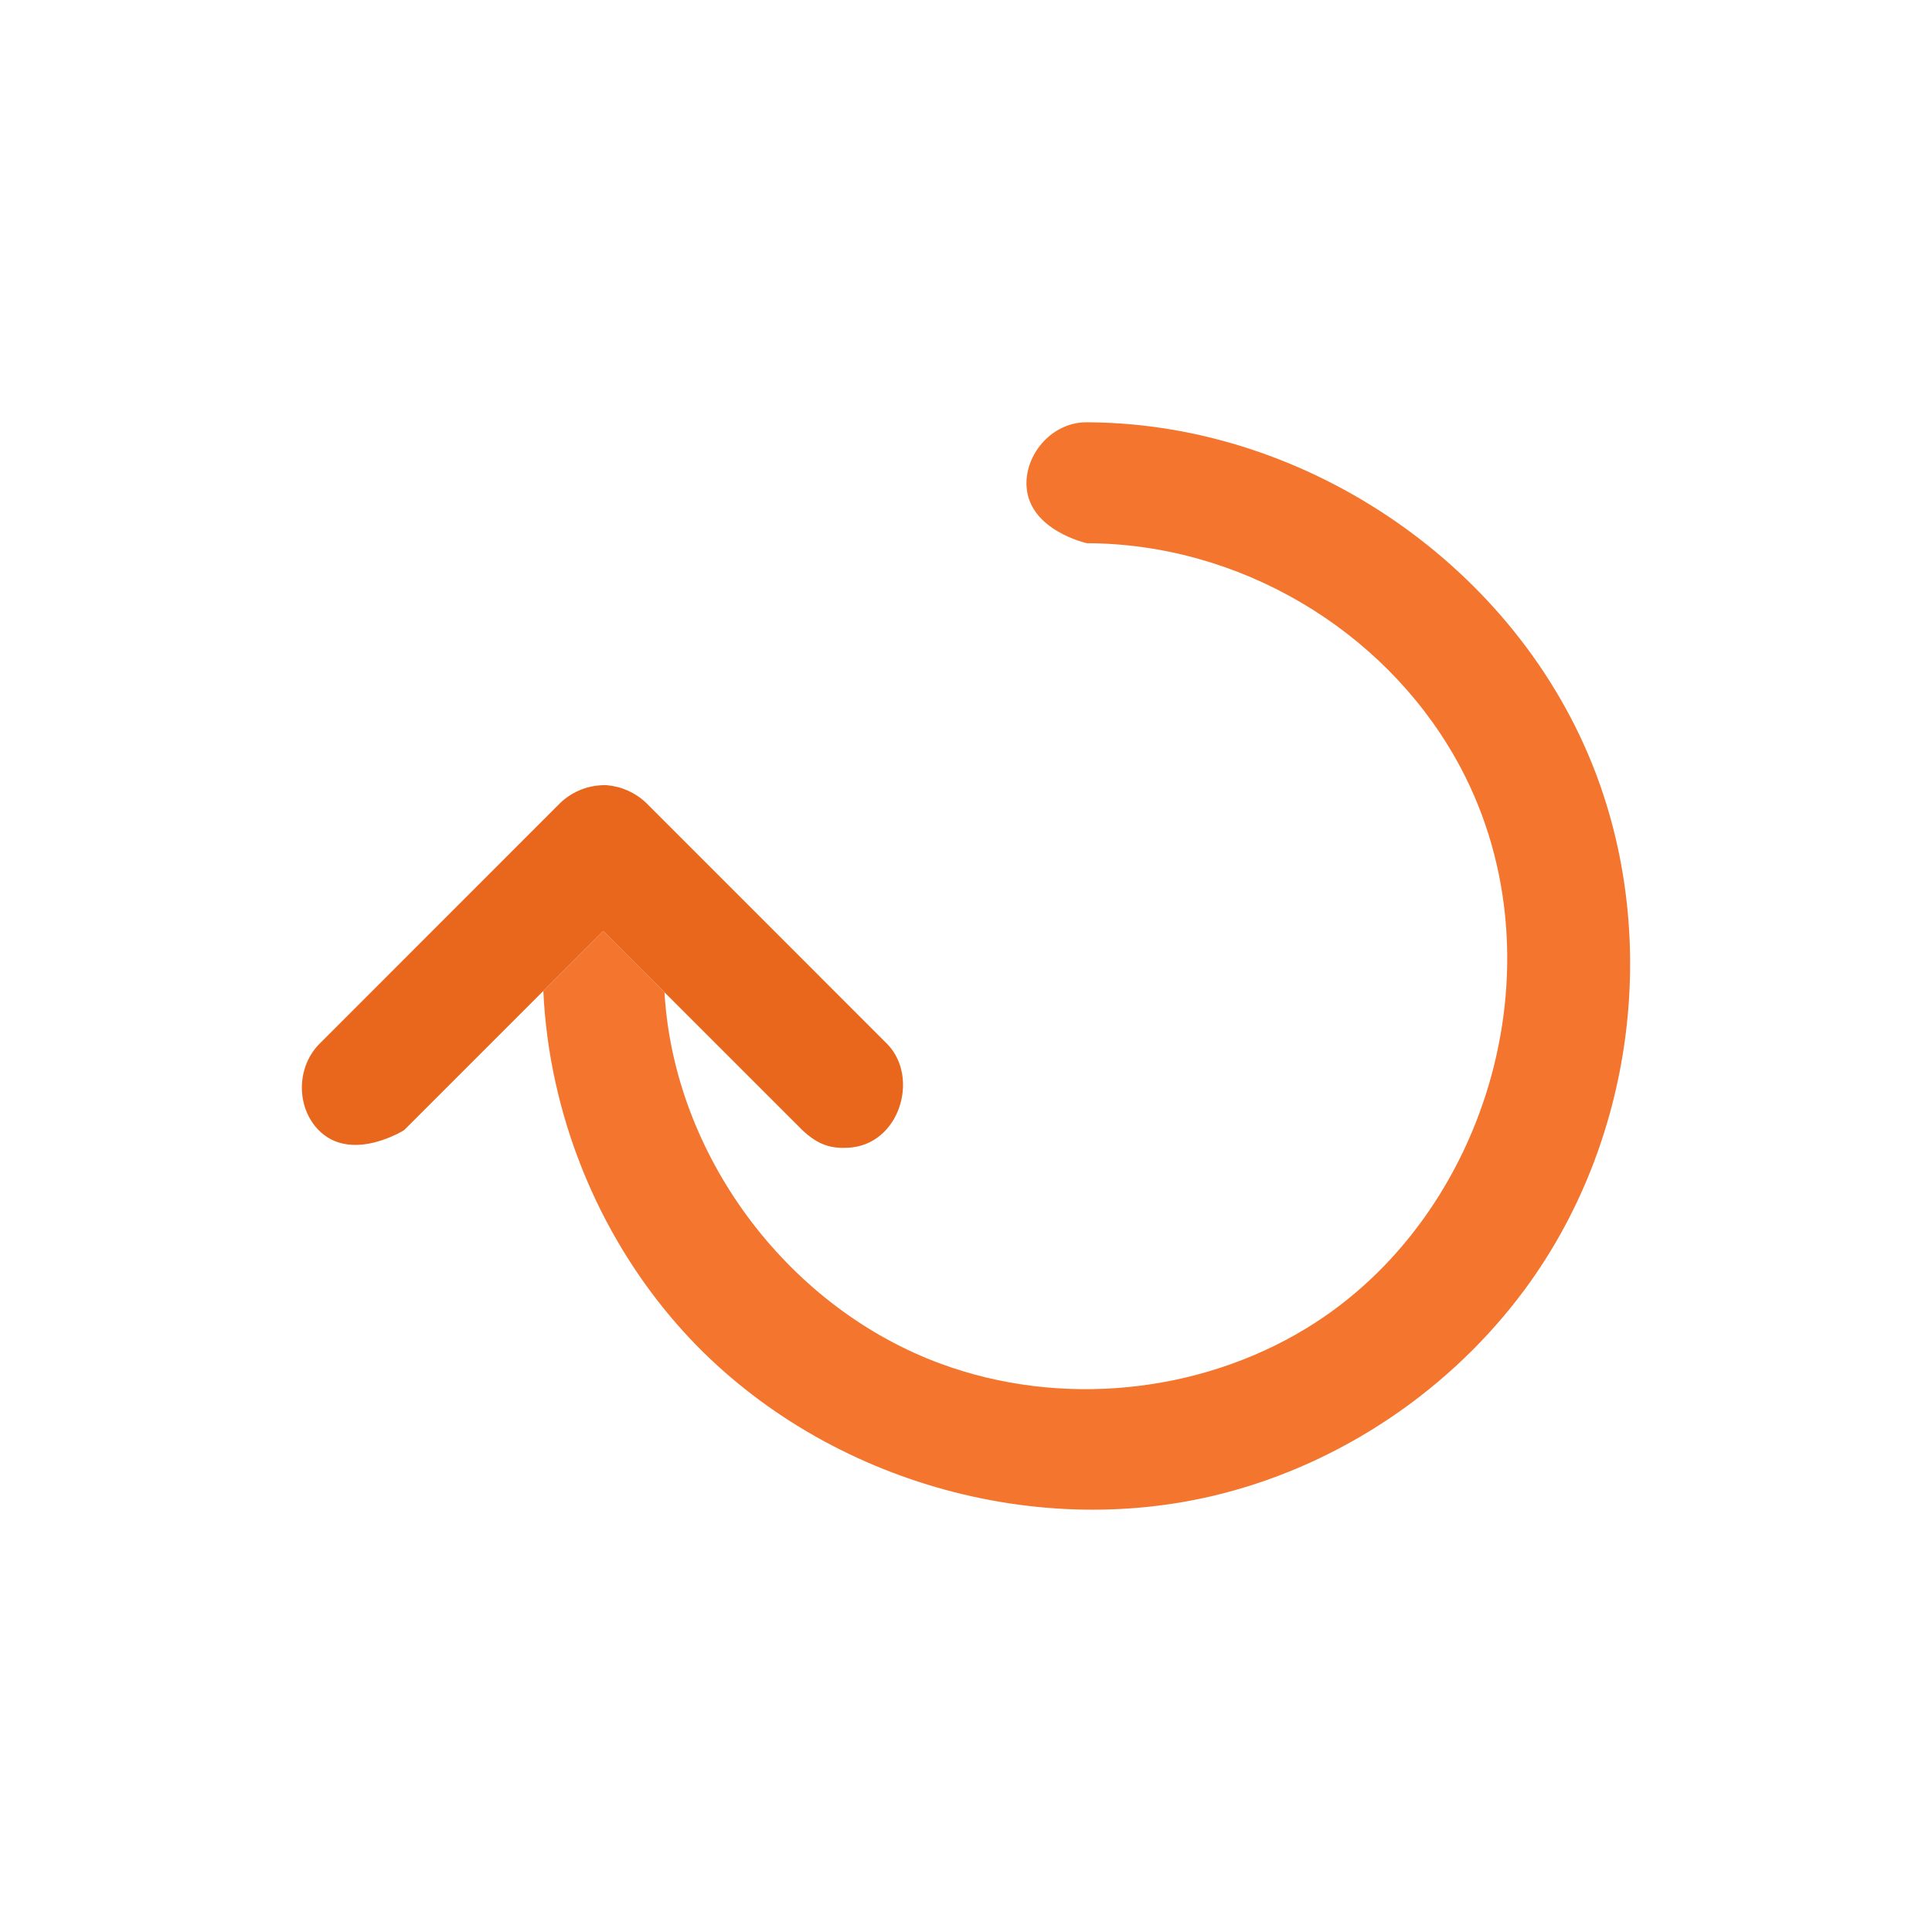
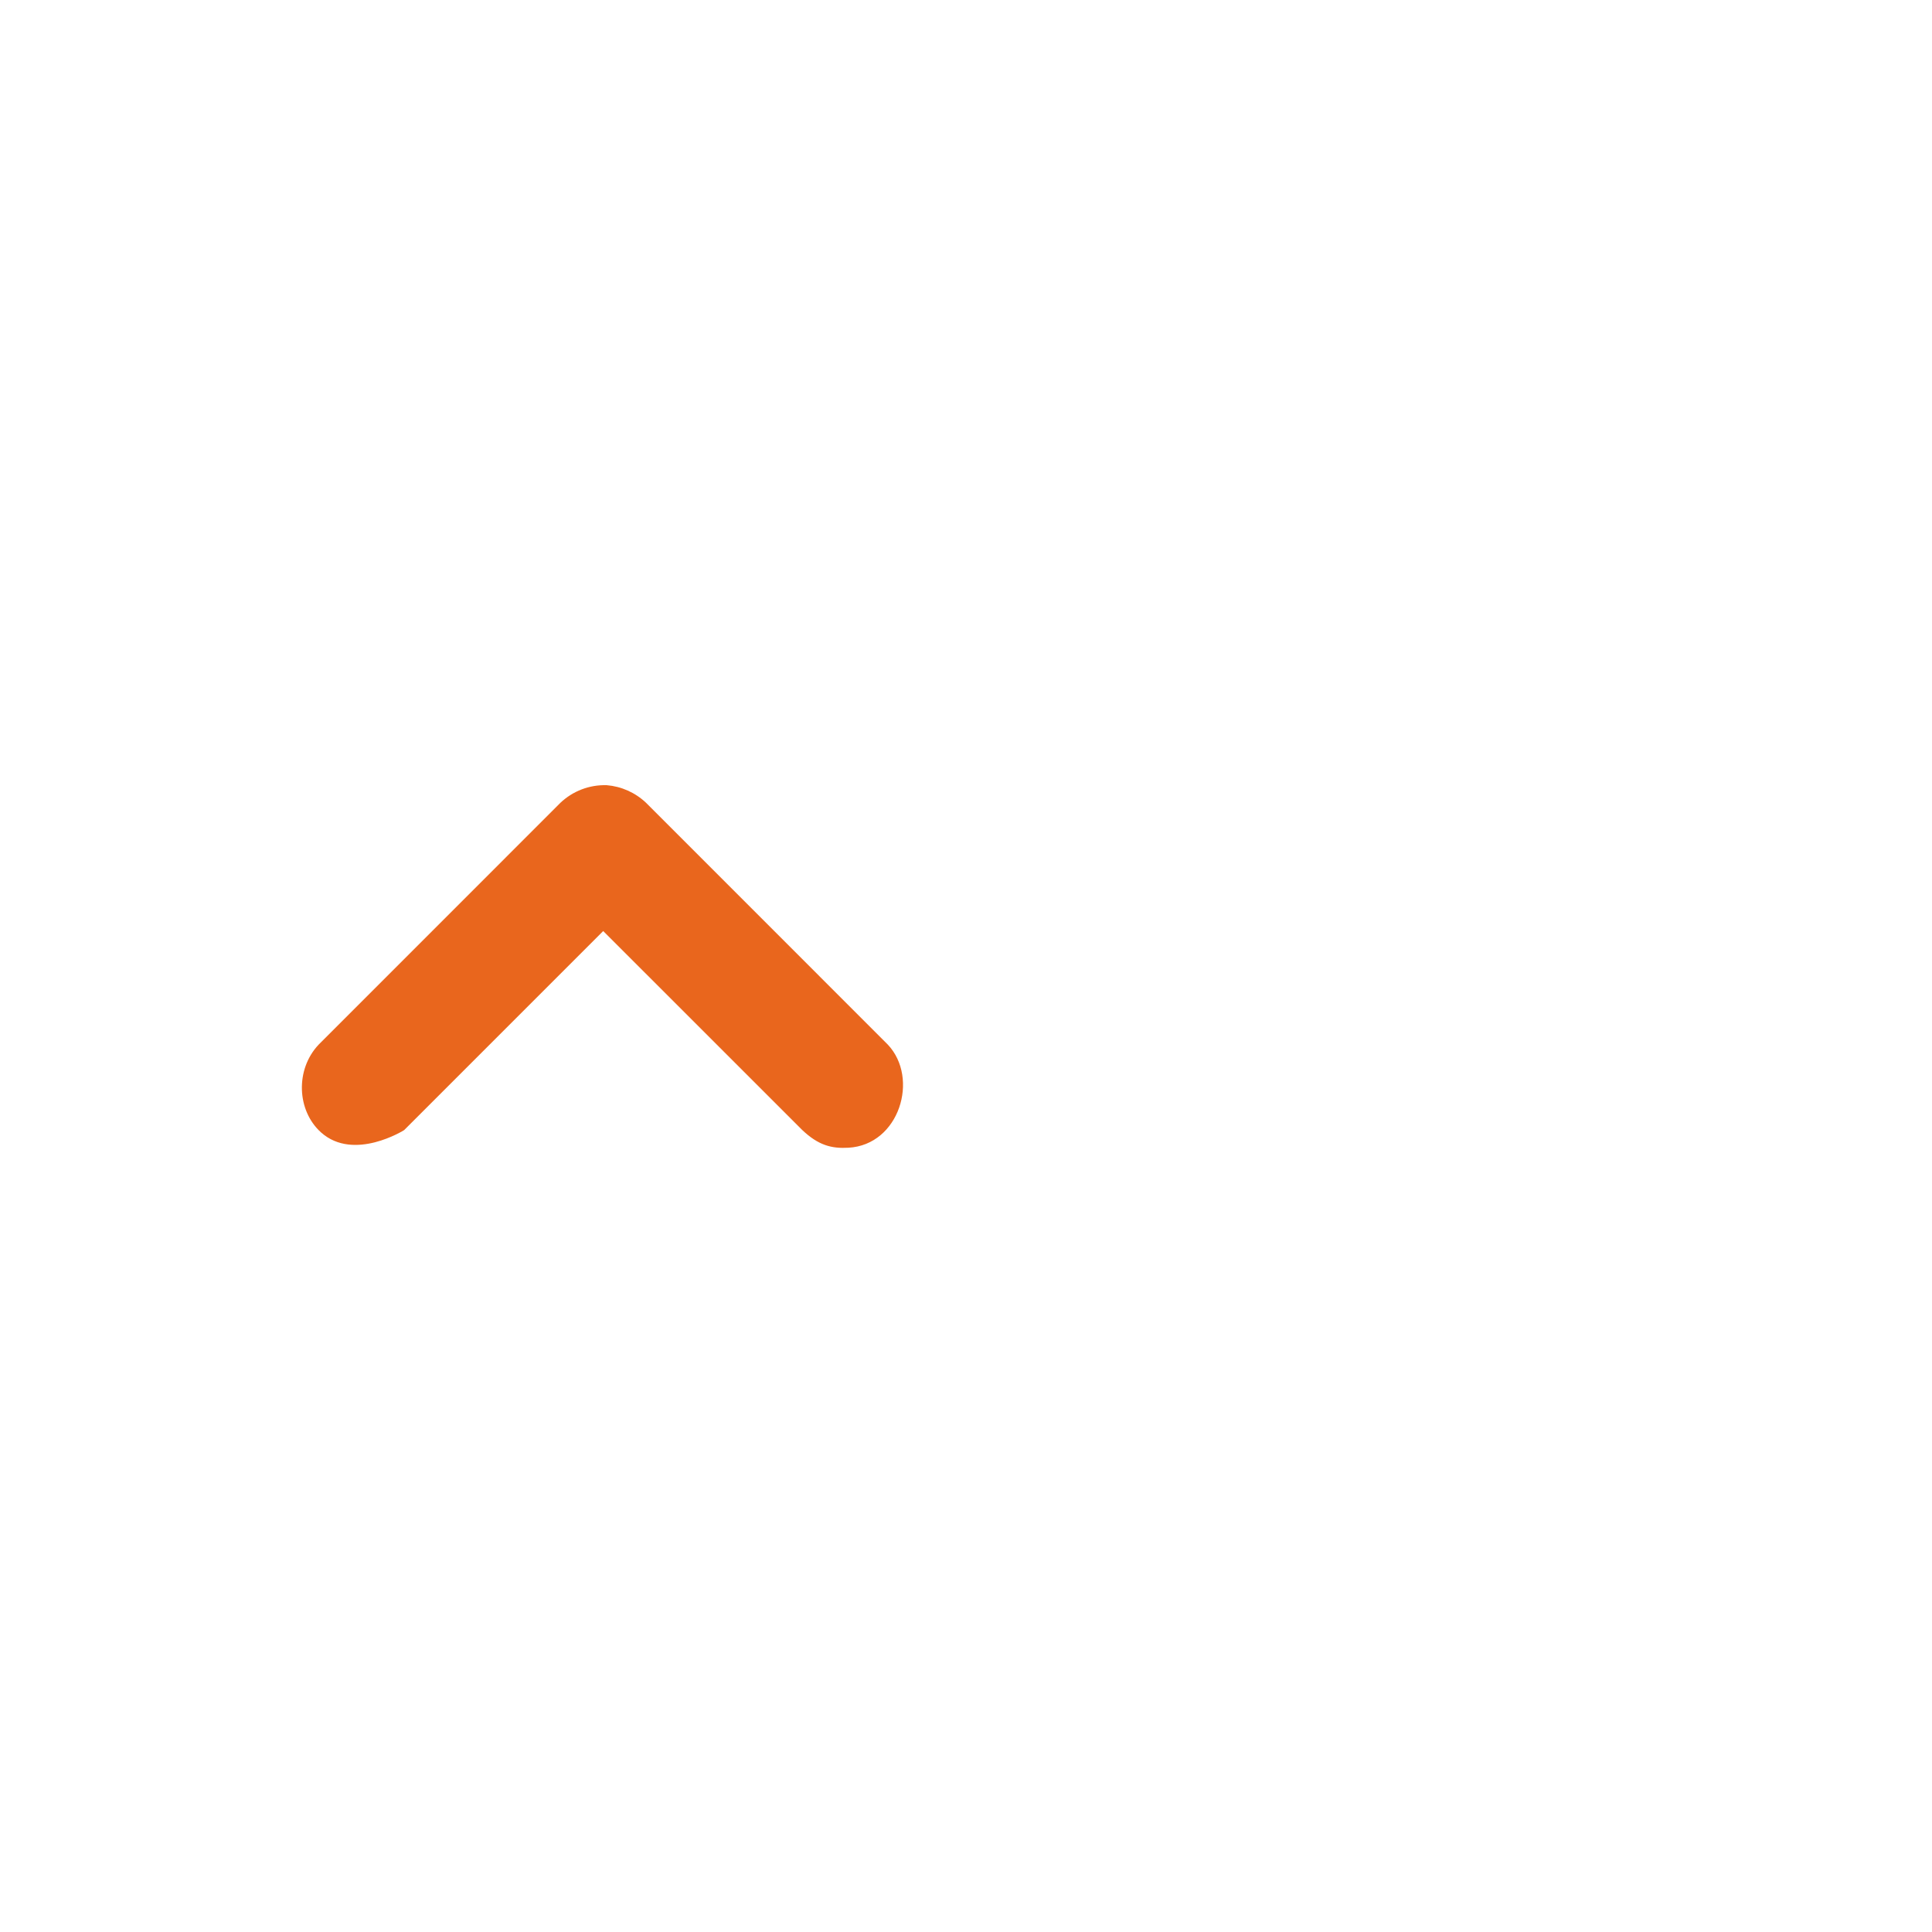
<svg xmlns="http://www.w3.org/2000/svg" fill-rule="evenodd" stroke-linejoin="round" stroke-miterlimit="1.414" clip-rule="evenodd" viewBox="0 0 32 32" id="Refresh">
-   <rect width="32" height="32" fill="none" />
  <path fill="#e9661d" fill-rule="nonzero" d="M10.048,13.005c0.244,0.02 0.473,0.122 0.652,0.291l4.005,4.006c0.525,0.556 0.192,1.661 -0.652,1.708c-0.281,0.016 -0.497,-0.04 -0.764,-0.292l-3.298,-3.297l-3.297,3.297c0,0 -0.831,0.525 -1.376,0.039c-0.403,-0.361 -0.43,-1.043 -0.04,-1.455l4.005,-4.006c0.206,-0.194 0.477,-0.299 0.765,-0.291Z" class="color1de9b6 svgShape" />
-   <path fill="#f4752e" fill-rule="nonzero" d="M11.006,16.436c0.003,0.052 0.007,0.105 0.011,0.156c0.218,2.644 2.076,5.085 4.576,6c1.965,0.72 4.253,0.498 6.042,-0.59c3.044,-1.85 4.318,-6.188 2.471,-9.446c-1.213,-2.139 -3.58,-3.551 -6.106,-3.559c0,0 -0.942,-0.209 -0.996,-0.926c-0.037,-0.493 0.344,-0.987 0.845,-1.065c0.086,-0.013 0.115,-0.012 0.212,-0.011c3.613,0.034 7.074,2.405 8.369,5.81c1.063,2.797 0.621,6.121 -1.174,8.551c-1.221,1.652 -3.016,2.869 -5.002,3.38c-3.208,0.826 -6.838,-0.289 -9.03,-2.789c-1.335,-1.523 -2.131,-3.506 -2.225,-5.534l0.992,-0.992l1.015,1.015Z" class="color546e7a svgShape" />
</svg>